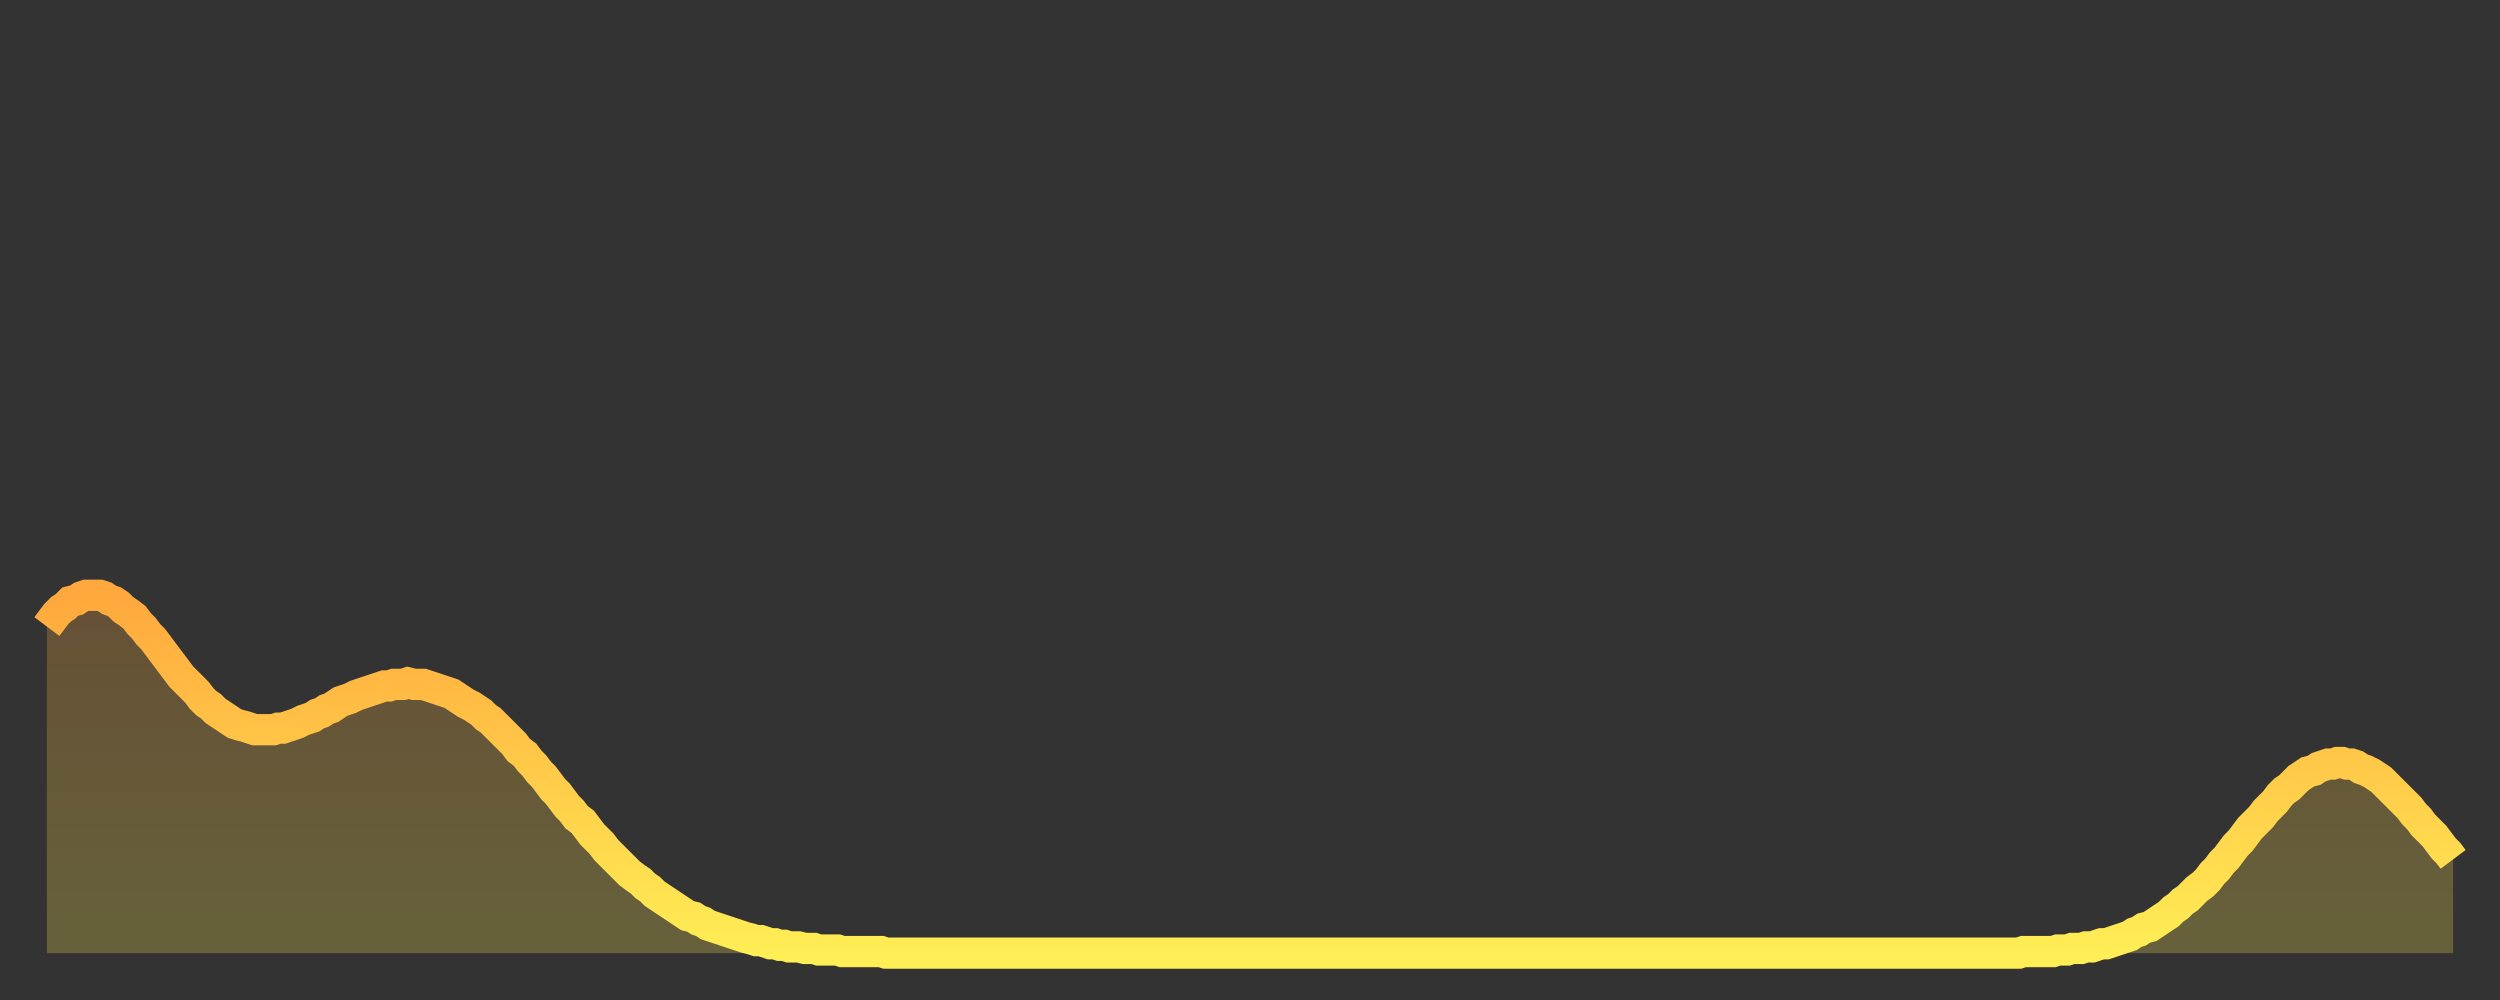
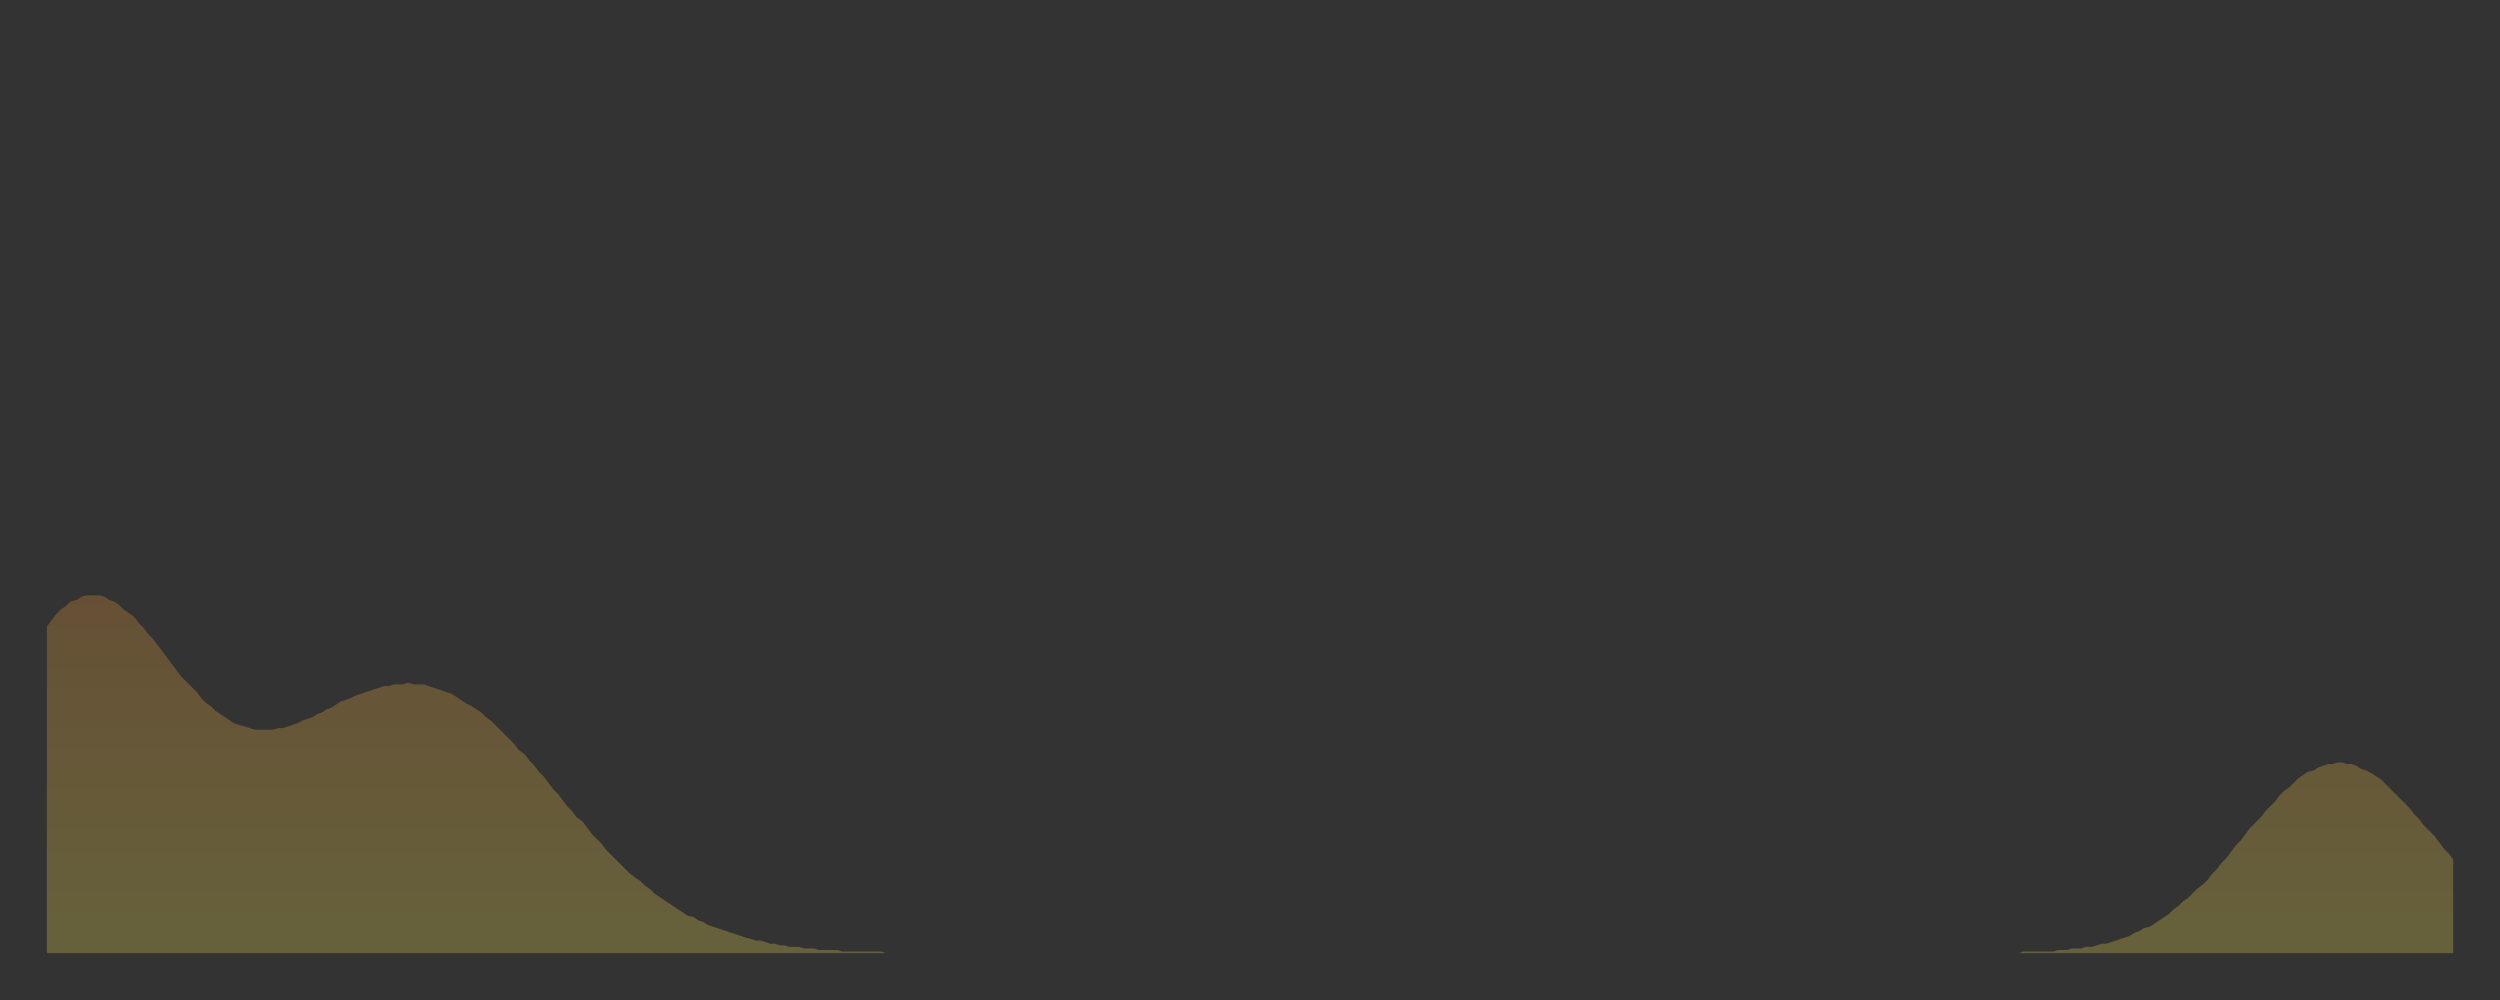
<svg xmlns="http://www.w3.org/2000/svg" baseProfile="full" height="64" version="1.1" width="160">
  <rect width="100%" height="100%" fill="#333333" stroke="none" />
  <defs>
    <linearGradient id="id3144112" x1="0" x2="0" y1="0" y2="1">
      <stop offset="0%" stop-color="#ffa83d" />
      <stop offset="50%" stop-color="#ffcb49" />
      <stop offset="100%" stop-color="#ffee55" />
    </linearGradient>
  </defs>
  <g transform="translate(3,3)">
    <g>
-       <path d="M 0.0 37.1 0.3 36.7 0.6 36.3 0.9 36.0 1.2 35.8 1.5 35.5 1.9 35.4 2.2 35.2 2.5 35.1 2.8 35.1 3.1 35.1 3.4 35.1 3.7 35.2 4.0 35.4 4.3 35.5 4.6 35.7 4.9 36.0 5.2 36.2 5.6 36.5 5.9 36.9 6.2 37.2 6.5 37.6 6.8 37.9 7.1 38.3 7.4 38.7 7.7 39.1 8.0 39.5 8.3 39.9 8.6 40.3 8.9 40.6 9.3 41.0 9.6 41.3 9.9 41.7 10.2 42.0 10.5 42.2 10.8 42.5 11.1 42.7 11.4 42.9 11.7 43.1 12.0 43.3 12.3 43.4 12.7 43.5 13.0 43.6 13.3 43.7 13.6 43.7 13.9 43.7 14.2 43.7 14.5 43.7 14.8 43.6 15.1 43.6 15.4 43.5 15.7 43.4 16.0 43.3 16.4 43.1 16.7 43.0 17.0 42.9 17.3 42.7 17.6 42.6 17.9 42.4 18.2 42.3 18.5 42.1 18.8 41.9 19.1 41.8 19.4 41.7 19.8 41.5 20.1 41.4 20.4 41.3 20.7 41.2 21.0 41.1 21.3 41.0 21.6 40.9 21.9 40.9 22.2 40.8 22.5 40.8 22.8 40.8 23.1 40.7 23.5 40.8 23.8 40.8 24.1 40.8 24.4 40.9 24.7 41.0 25.0 41.1 25.3 41.2 25.6 41.3 25.9 41.4 26.2 41.6 26.5 41.8 26.8 42.0 27.2 42.2 27.5 42.4 27.8 42.6 28.1 42.9 28.4 43.1 28.7 43.4 29.0 43.7 29.3 44.0 29.6 44.3 29.9 44.6 30.2 45.0 30.6 45.3 30.9 45.7 31.2 46.0 31.5 46.4 31.8 46.7 32.1 47.1 32.4 47.5 32.7 47.8 33.0 48.2 33.3 48.6 33.6 48.9 33.9 49.3 34.3 49.6 34.6 50.0 34.9 50.4 35.2 50.7 35.5 51.0 35.8 51.4 36.1 51.7 36.4 52.0 36.7 52.3 37.0 52.6 37.3 52.9 37.7 53.2 38.0 53.4 38.3 53.7 38.6 53.9 38.9 54.2 39.2 54.4 39.5 54.6 39.8 54.8 40.1 55.0 40.4 55.2 40.7 55.4 41.0 55.6 41.4 55.7 41.7 55.9 42.0 56.0 42.3 56.2 42.6 56.3 42.9 56.4 43.2 56.5 43.5 56.6 43.8 56.7 44.1 56.8 44.4 56.9 44.7 57.0 45.1 57.1 45.4 57.2 45.7 57.2 46.0 57.3 46.3 57.4 46.6 57.4 46.9 57.5 47.2 57.5 47.5 57.6 47.8 57.6 48.1 57.6 48.5 57.7 48.8 57.7 49.1 57.7 49.4 57.8 49.7 57.8 50.0 57.8 50.3 57.8 50.6 57.8 50.9 57.9 51.2 57.9 51.5 57.9 51.8 57.9 52.2 57.9 52.5 57.9 52.8 57.9 53.1 57.9 53.4 57.9 53.7 58.0 54.0 58.0 54.3 58.0 54.6 58.0 54.9 58.0 55.2 58.0 55.6 58.0 55.9 58.0 56.2 58.0 56.5 58.0 56.8 58.0 57.1 58.0 57.4 58.0 57.7 58.0 58.0 58.0 58.3 58.0 58.6 58.0 58.9 58.0 59.3 58.0 59.6 58.0 59.9 58.0 60.2 58.0 60.5 58.0 60.8 58.0 61.1 58.0 61.4 58.0 61.7 58.0 62.0 58.0 62.3 58.0 62.6 58.0 63.0 58.0 63.3 58.0 63.6 58.0 63.9 58.0 64.2 58.0 64.5 58.0 64.8 58.0 65.1 58.0 65.4 58.0 65.7 58.0 66.0 58.0 66.4 58.0 66.7 58.0 67.0 58.0 67.3 58.0 67.6 58.0 67.9 58.0 68.2 58.0 68.5 58.0 68.8 58.0 69.1 58.0 69.4 58.0 69.7 58.0 70.1 58.0 70.4 58.0 70.7 58.0 71.0 58.0 71.3 58.0 71.6 58.0 71.9 58.0 72.2 58.0 72.5 58.0 72.8 58.0 73.1 58.0 73.5 58.0 73.8 58.0 74.1 58.0 74.4 58.0 74.7 58.0 75.0 58.0 75.3 58.0 75.6 58.0 75.9 58.0 76.2 58.0 76.5 58.0 76.8 58.0 77.2 58.0 77.5 58.0 77.8 58.0 78.1 58.0 78.4 58.0 78.7 58.0 79.0 58.0 79.3 58.0 79.6 58.0 79.9 58.0 80.2 58.0 80.5 58.0 80.9 58.0 81.2 58.0 81.5 58.0 81.8 58.0 82.1 58.0 82.4 58.0 82.7 58.0 83.0 58.0 83.3 58.0 83.6 58.0 83.9 58.0 84.3 58.0 84.6 58.0 84.9 58.0 85.2 58.0 85.5 58.0 85.8 58.0 86.1 58.0 86.4 58.0 86.7 58.0 87.0 58.0 87.3 58.0 87.6 58.0 88.0 58.0 88.3 58.0 88.6 58.0 88.9 58.0 89.2 58.0 89.5 58.0 89.8 58.0 90.1 58.0 90.4 58.0 90.7 58.0 91.0 58.0 91.4 58.0 91.7 58.0 92.0 58.0 92.3 58.0 92.6 58.0 92.9 58.0 93.2 58.0 93.5 58.0 93.8 58.0 94.1 58.0 94.4 58.0 94.7 58.0 95.1 58.0 95.4 58.0 95.7 58.0 96.0 58.0 96.3 58.0 96.6 58.0 96.9 58.0 97.2 58.0 97.5 58.0 97.8 58.0 98.1 58.0 98.4 58.0 98.8 58.0 99.1 58.0 99.4 58.0 99.7 58.0 100.0 58.0 100.3 58.0 100.6 58.0 100.9 58.0 101.2 58.0 101.5 58.0 101.8 58.0 102.2 58.0 102.5 58.0 102.8 58.0 103.1 58.0 103.4 58.0 103.7 58.0 104.0 58.0 104.3 58.0 104.6 58.0 104.9 58.0 105.2 58.0 105.5 58.0 105.9 58.0 106.2 58.0 106.5 58.0 106.8 58.0 107.1 58.0 107.4 58.0 107.7 58.0 108.0 58.0 108.3 58.0 108.6 58.0 108.9 58.0 109.3 58.0 109.6 58.0 109.9 58.0 110.2 58.0 110.5 58.0 110.8 58.0 111.1 58.0 111.4 58.0 111.7 58.0 112.0 58.0 112.3 58.0 112.6 58.0 113.0 58.0 113.3 58.0 113.6 58.0 113.9 58.0 114.2 58.0 114.5 58.0 114.8 58.0 115.1 58.0 115.4 58.0 115.7 58.0 116.0 58.0 116.3 58.0 116.7 58.0 117.0 58.0 117.3 58.0 117.6 58.0 117.9 58.0 118.2 58.0 118.5 58.0 118.8 58.0 119.1 58.0 119.4 58.0 119.7 58.0 120.1 58.0 120.4 58.0 120.7 58.0 121.0 58.0 121.3 58.0 121.6 58.0 121.9 58.0 122.2 58.0 122.5 58.0 122.8 58.0 123.1 58.0 123.4 58.0 123.8 58.0 124.1 58.0 124.4 58.0 124.7 58.0 125.0 58.0 125.3 58.0 125.6 58.0 125.9 58.0 126.2 58.0 126.5 57.9 126.8 57.9 127.2 57.9 127.5 57.9 127.8 57.9 128.1 57.9 128.4 57.9 128.7 57.8 129.0 57.8 129.3 57.8 129.6 57.7 129.9 57.7 130.2 57.7 130.5 57.6 130.9 57.6 131.2 57.5 131.5 57.4 131.8 57.4 132.1 57.3 132.4 57.2 132.7 57.1 133.0 57.0 133.3 56.9 133.6 56.7 133.9 56.6 134.2 56.4 134.6 56.3 134.9 56.1 135.2 55.9 135.5 55.7 135.8 55.5 136.1 55.2 136.4 55.0 136.7 54.7 137.0 54.5 137.3 54.2 137.6 53.9 138.0 53.6 138.3 53.3 138.6 52.9 138.9 52.6 139.2 52.2 139.5 51.9 139.8 51.5 140.1 51.1 140.4 50.8 140.7 50.4 141.0 50.0 141.3 49.7 141.7 49.3 142.0 48.9 142.3 48.6 142.6 48.3 142.9 47.9 143.2 47.6 143.5 47.4 143.8 47.1 144.1 46.8 144.4 46.6 144.7 46.4 145.1 46.3 145.4 46.1 145.7 46.0 146.0 45.9 146.3 45.9 146.6 45.8 146.9 45.8 147.2 45.9 147.5 45.9 147.8 46.0 148.1 46.2 148.4 46.3 148.8 46.5 149.1 46.7 149.4 46.9 149.7 47.2 150.0 47.5 150.3 47.8 150.6 48.1 150.9 48.4 151.2 48.7 151.5 49.1 151.8 49.4 152.1 49.8 152.5 50.2 152.8 50.5 153.1 50.9 153.4 51.3 153.7 51.6 154.0 52.0" fill="none" id="graph-curve" opacity="1" stroke="url(#id3144112)" stroke-width="2" />
      <path d="M 0 58 L 0.0 37.1 0.3 36.7 0.6 36.3 0.9 36.0 1.2 35.8 1.5 35.5 1.9 35.4 2.2 35.2 2.5 35.1 2.8 35.1 3.1 35.1 3.4 35.1 3.7 35.2 4.0 35.4 4.3 35.5 4.6 35.7 4.9 36.0 5.2 36.2 5.6 36.5 5.9 36.9 6.2 37.2 6.5 37.6 6.8 37.9 7.1 38.3 7.4 38.7 7.7 39.1 8.0 39.5 8.3 39.9 8.6 40.3 8.9 40.6 9.3 41.0 9.6 41.3 9.9 41.7 10.2 42.0 10.5 42.2 10.8 42.5 11.1 42.7 11.4 42.9 11.7 43.1 12.0 43.3 12.3 43.4 12.7 43.5 13.0 43.6 13.3 43.7 13.6 43.7 13.9 43.7 14.2 43.7 14.5 43.7 14.8 43.6 15.1 43.6 15.4 43.5 15.7 43.4 16.0 43.3 16.4 43.1 16.7 43.0 17.0 42.9 17.3 42.7 17.6 42.6 17.9 42.4 18.2 42.3 18.5 42.1 18.8 41.9 19.1 41.8 19.4 41.7 19.8 41.5 20.1 41.4 20.4 41.3 20.7 41.2 21.0 41.1 21.3 41.0 21.6 40.9 21.9 40.9 22.2 40.8 22.5 40.8 22.8 40.8 23.1 40.7 23.5 40.8 23.8 40.8 24.1 40.8 24.4 40.9 24.7 41.0 25.0 41.1 25.3 41.2 25.6 41.3 25.9 41.4 26.2 41.6 26.5 41.8 26.8 42.0 27.2 42.2 27.5 42.4 27.8 42.6 28.1 42.9 28.4 43.1 28.7 43.4 29.0 43.7 29.3 44.0 29.6 44.3 29.9 44.6 30.2 45.0 30.6 45.3 30.9 45.7 31.2 46.0 31.5 46.4 31.8 46.7 32.1 47.1 32.4 47.5 32.7 47.8 33.0 48.2 33.3 48.6 33.6 48.9 33.9 49.3 34.3 49.6 34.6 50.0 34.9 50.4 35.2 50.7 35.5 51.0 35.8 51.4 36.1 51.7 36.4 52.0 36.7 52.3 37.0 52.6 37.3 52.9 37.7 53.2 38.0 53.4 38.3 53.7 38.6 53.9 38.9 54.2 39.2 54.4 39.5 54.6 39.8 54.8 40.1 55.0 40.4 55.2 40.7 55.4 41.0 55.6 41.4 55.7 41.7 55.9 42.0 56.0 42.3 56.2 42.6 56.3 42.9 56.4 43.2 56.5 43.5 56.6 43.8 56.7 44.1 56.8 44.4 56.9 44.7 57.0 45.1 57.1 45.4 57.2 45.7 57.2 46.0 57.3 46.3 57.4 46.6 57.4 46.9 57.5 47.2 57.5 47.5 57.6 47.8 57.6 48.1 57.6 48.5 57.7 48.8 57.7 49.1 57.7 49.4 57.8 49.7 57.8 50.0 57.8 50.3 57.8 50.6 57.8 50.9 57.9 51.2 57.9 51.5 57.9 51.8 57.9 52.2 57.9 52.5 57.9 52.8 57.9 53.1 57.9 53.4 57.9 53.7 58.0 54.0 58.0 54.3 58.0 54.6 58.0 54.9 58.0 55.2 58.0 55.6 58.0 55.9 58.0 56.2 58.0 56.5 58.0 56.8 58.0 57.1 58.0 57.4 58.0 57.7 58.0 58.0 58.0 58.3 58.0 58.6 58.0 58.9 58.0 59.3 58.0 59.6 58.0 59.9 58.0 60.2 58.0 60.5 58.0 60.8 58.0 61.1 58.0 61.4 58.0 61.7 58.0 62.0 58.0 62.3 58.0 62.6 58.0 63.0 58.0 63.3 58.0 63.6 58.0 63.9 58.0 64.2 58.0 64.5 58.0 64.8 58.0 65.1 58.0 65.4 58.0 65.7 58.0 66.0 58.0 66.4 58.0 66.7 58.0 67.0 58.0 67.3 58.0 67.6 58.0 67.9 58.0 68.2 58.0 68.5 58.0 68.8 58.0 69.1 58.0 69.4 58.0 69.7 58.0 70.1 58.0 70.4 58.0 70.7 58.0 71.0 58.0 71.3 58.0 71.6 58.0 71.9 58.0 72.2 58.0 72.5 58.0 72.8 58.0 73.1 58.0 73.5 58.0 73.8 58.0 74.1 58.0 74.4 58.0 74.7 58.0 75.0 58.0 75.3 58.0 75.6 58.0 75.9 58.0 76.2 58.0 76.5 58.0 76.8 58.0 77.2 58.0 77.5 58.0 77.8 58.0 78.1 58.0 78.4 58.0 78.7 58.0 79.0 58.0 79.3 58.0 79.6 58.0 79.9 58.0 80.2 58.0 80.5 58.0 80.9 58.0 81.2 58.0 81.5 58.0 81.8 58.0 82.1 58.0 82.4 58.0 82.7 58.0 83.0 58.0 83.3 58.0 83.6 58.0 83.9 58.0 84.3 58.0 84.6 58.0 84.9 58.0 85.2 58.0 85.5 58.0 85.8 58.0 86.1 58.0 86.4 58.0 86.7 58.0 87.0 58.0 87.3 58.0 87.6 58.0 88.0 58.0 88.3 58.0 88.6 58.0 88.9 58.0 89.2 58.0 89.5 58.0 89.8 58.0 90.1 58.0 90.4 58.0 90.7 58.0 91.0 58.0 91.4 58.0 91.7 58.0 92.0 58.0 92.3 58.0 92.6 58.0 92.9 58.0 93.2 58.0 93.5 58.0 93.8 58.0 94.1 58.0 94.4 58.0 94.7 58.0 95.1 58.0 95.4 58.0 95.7 58.0 96.0 58.0 96.3 58.0 96.6 58.0 96.9 58.0 97.2 58.0 97.5 58.0 97.8 58.0 98.1 58.0 98.4 58.0 98.8 58.0 99.1 58.0 99.4 58.0 99.7 58.0 100.0 58.0 100.3 58.0 100.6 58.0 100.9 58.0 101.2 58.0 101.5 58.0 101.8 58.0 102.2 58.0 102.5 58.0 102.8 58.0 103.1 58.0 103.4 58.0 103.7 58.0 104.0 58.0 104.3 58.0 104.6 58.0 104.9 58.0 105.2 58.0 105.5 58.0 105.9 58.0 106.2 58.0 106.5 58.0 106.8 58.0 107.1 58.0 107.4 58.0 107.7 58.0 108.0 58.0 108.3 58.0 108.6 58.0 108.9 58.0 109.3 58.0 109.6 58.0 109.9 58.0 110.2 58.0 110.5 58.0 110.8 58.0 111.1 58.0 111.4 58.0 111.7 58.0 112.0 58.0 112.3 58.0 112.6 58.0 113.0 58.0 113.3 58.0 113.6 58.0 113.9 58.0 114.2 58.0 114.5 58.0 114.8 58.0 115.1 58.0 115.4 58.0 115.7 58.0 116.0 58.0 116.3 58.0 116.7 58.0 117.0 58.0 117.3 58.0 117.6 58.0 117.9 58.0 118.2 58.0 118.5 58.0 118.8 58.0 119.1 58.0 119.4 58.0 119.7 58.0 120.1 58.0 120.4 58.0 120.7 58.0 121.0 58.0 121.3 58.0 121.6 58.0 121.9 58.0 122.2 58.0 122.5 58.0 122.8 58.0 123.1 58.0 123.4 58.0 123.8 58.0 124.1 58.0 124.4 58.0 124.7 58.0 125.0 58.0 125.3 58.0 125.6 58.0 125.9 58.0 126.2 58.0 126.5 57.9 126.8 57.9 127.2 57.9 127.5 57.9 127.8 57.9 128.1 57.9 128.4 57.9 128.7 57.8 129.0 57.8 129.3 57.8 129.6 57.7 129.9 57.7 130.2 57.7 130.5 57.6 130.9 57.6 131.2 57.5 131.5 57.4 131.8 57.4 132.1 57.3 132.4 57.2 132.7 57.1 133.0 57.0 133.3 56.9 133.6 56.7 133.9 56.6 134.2 56.4 134.6 56.3 134.9 56.1 135.2 55.9 135.5 55.7 135.8 55.5 136.1 55.2 136.4 55.0 136.7 54.7 137.0 54.5 137.3 54.2 137.6 53.9 138.0 53.6 138.3 53.3 138.6 52.9 138.9 52.6 139.2 52.2 139.5 51.9 139.8 51.5 140.1 51.1 140.4 50.8 140.7 50.4 141.0 50.0 141.3 49.7 141.7 49.3 142.0 48.9 142.3 48.6 142.6 48.3 142.9 47.9 143.2 47.6 143.5 47.4 143.8 47.1 144.1 46.8 144.4 46.6 144.7 46.4 145.1 46.3 145.4 46.1 145.7 46.0 146.0 45.9 146.3 45.9 146.6 45.8 146.9 45.8 147.2 45.9 147.5 45.9 147.8 46.0 148.1 46.2 148.4 46.3 148.8 46.5 149.1 46.7 149.4 46.9 149.7 47.2 150.0 47.5 150.3 47.8 150.6 48.1 150.9 48.4 151.2 48.7 151.5 49.1 151.8 49.4 152.1 49.8 152.5 50.2 152.8 50.5 153.1 50.9 153.4 51.3 153.7 51.6 154.0 52.0 154 58" fill="url(#id3144112)" fill-opacity=".25" id="graph-shadow" />
    </g>
  </g>
</svg>